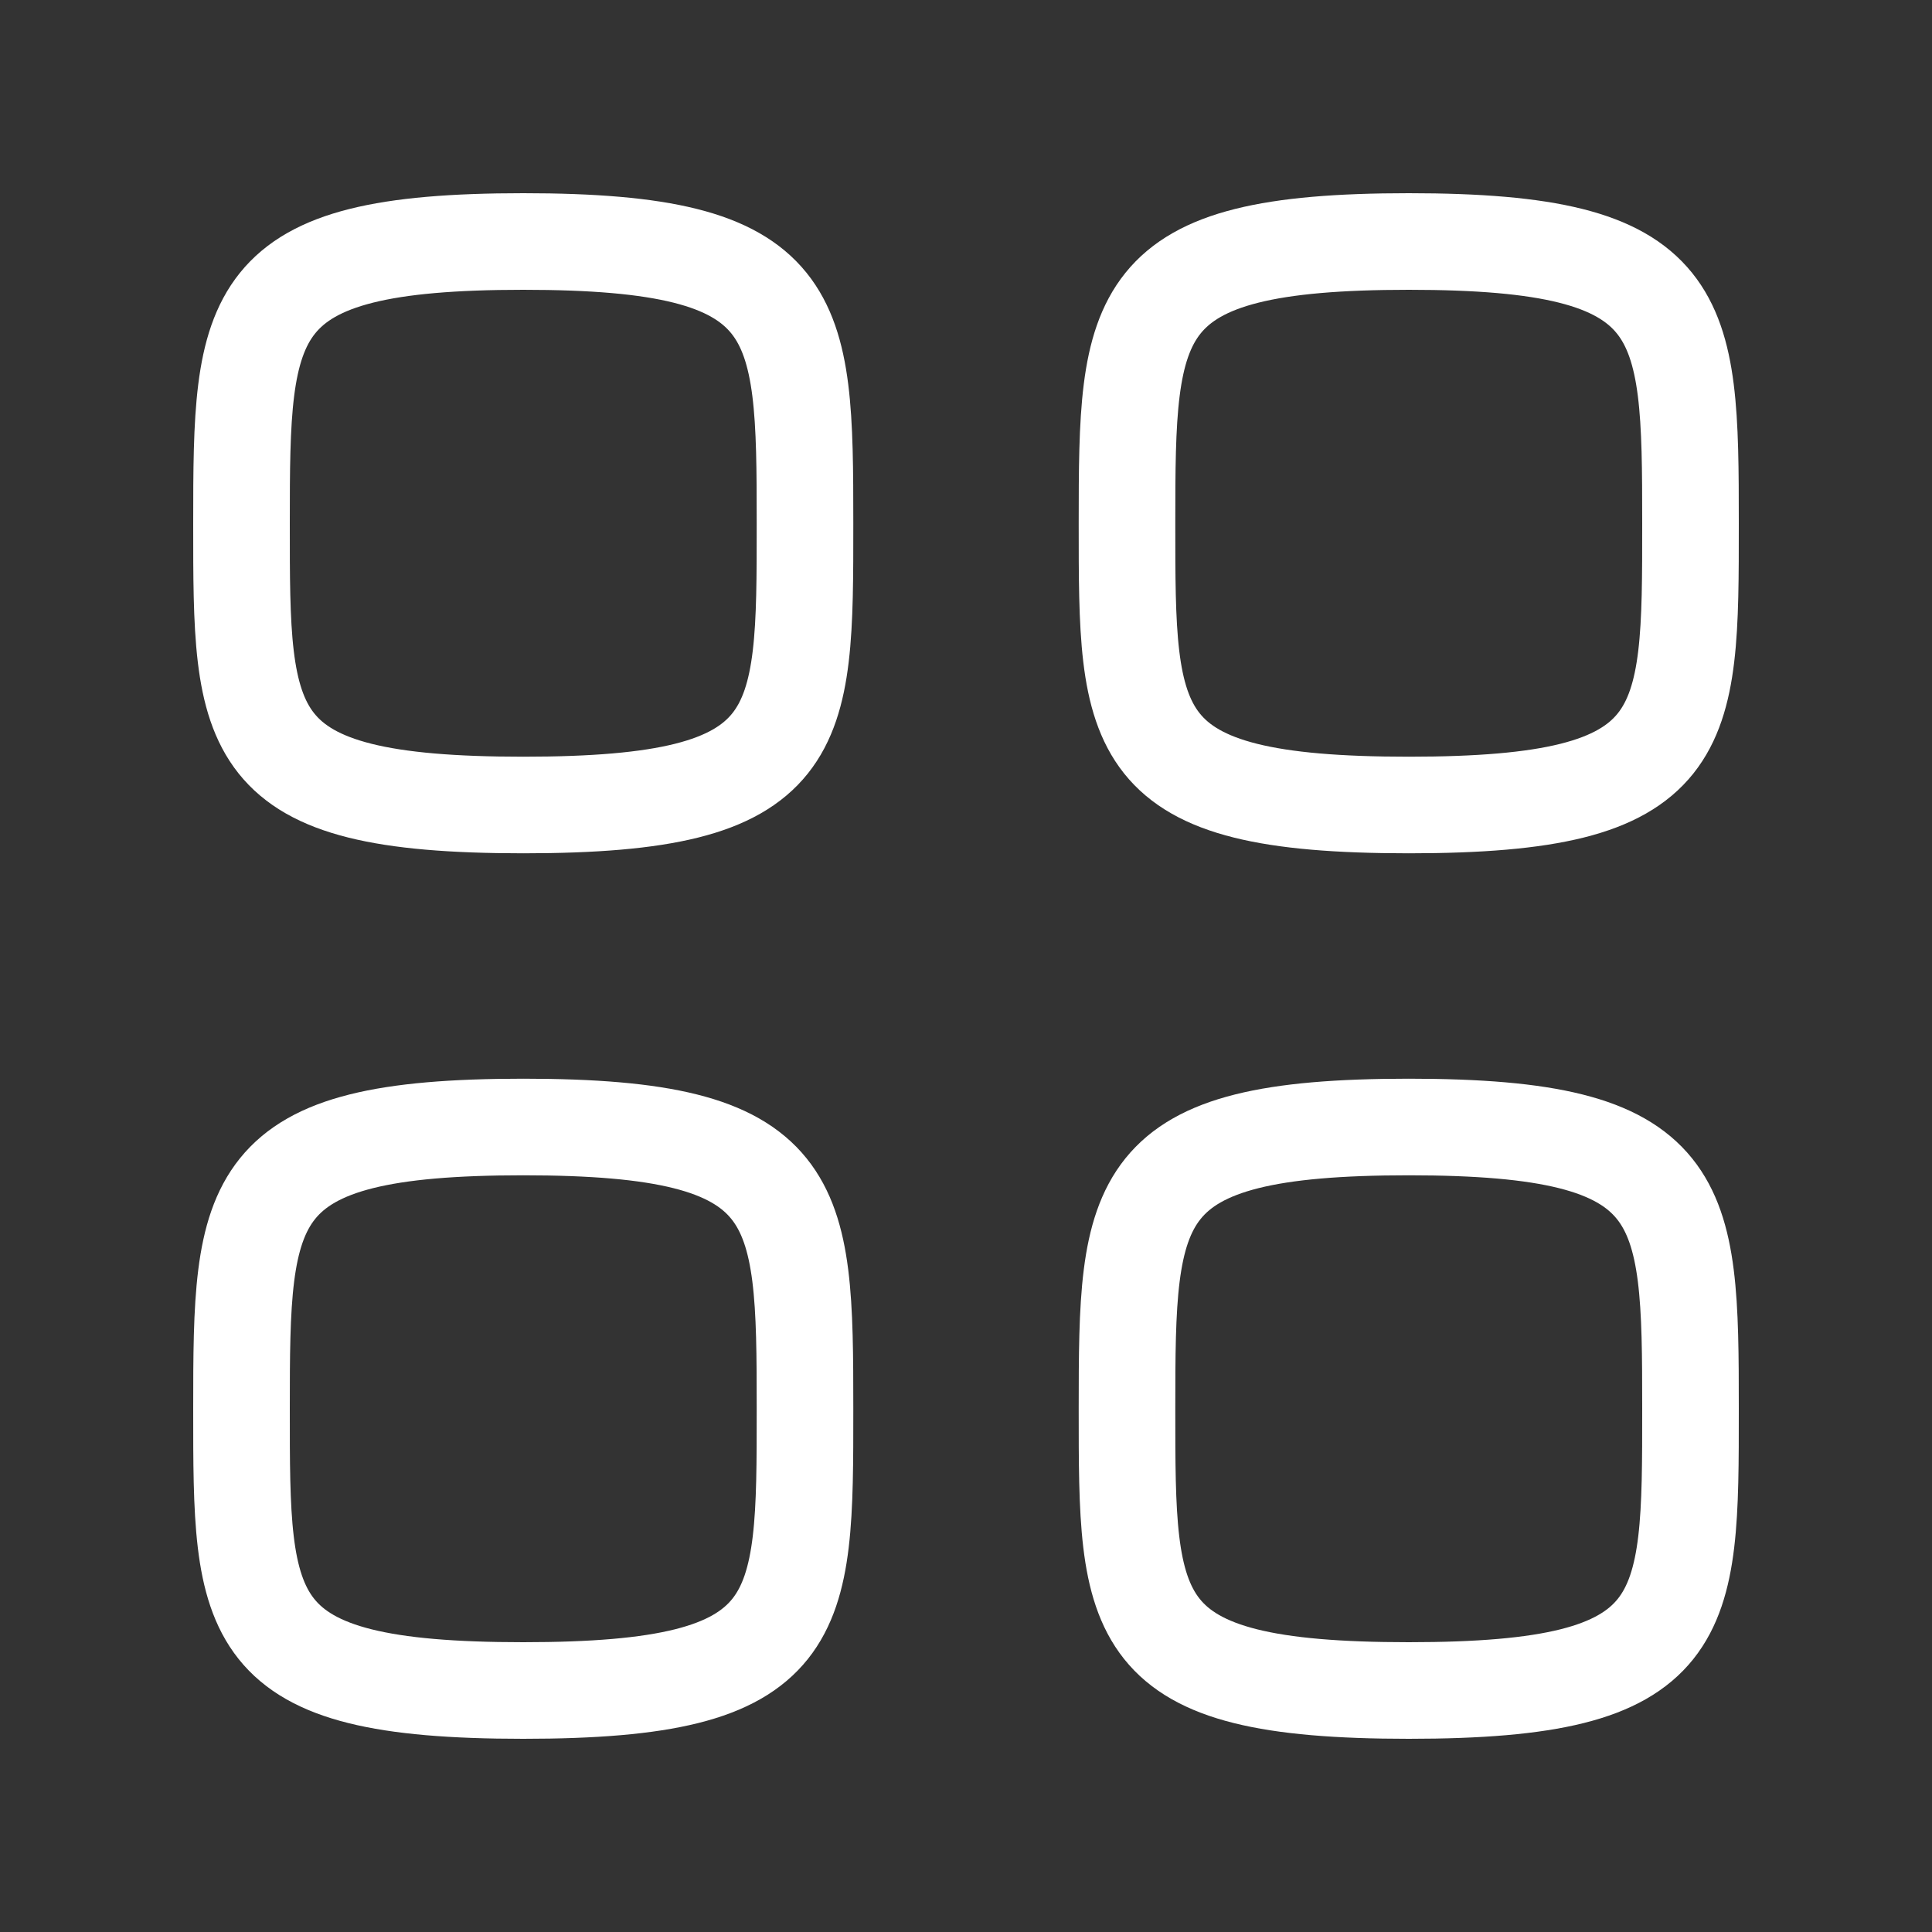
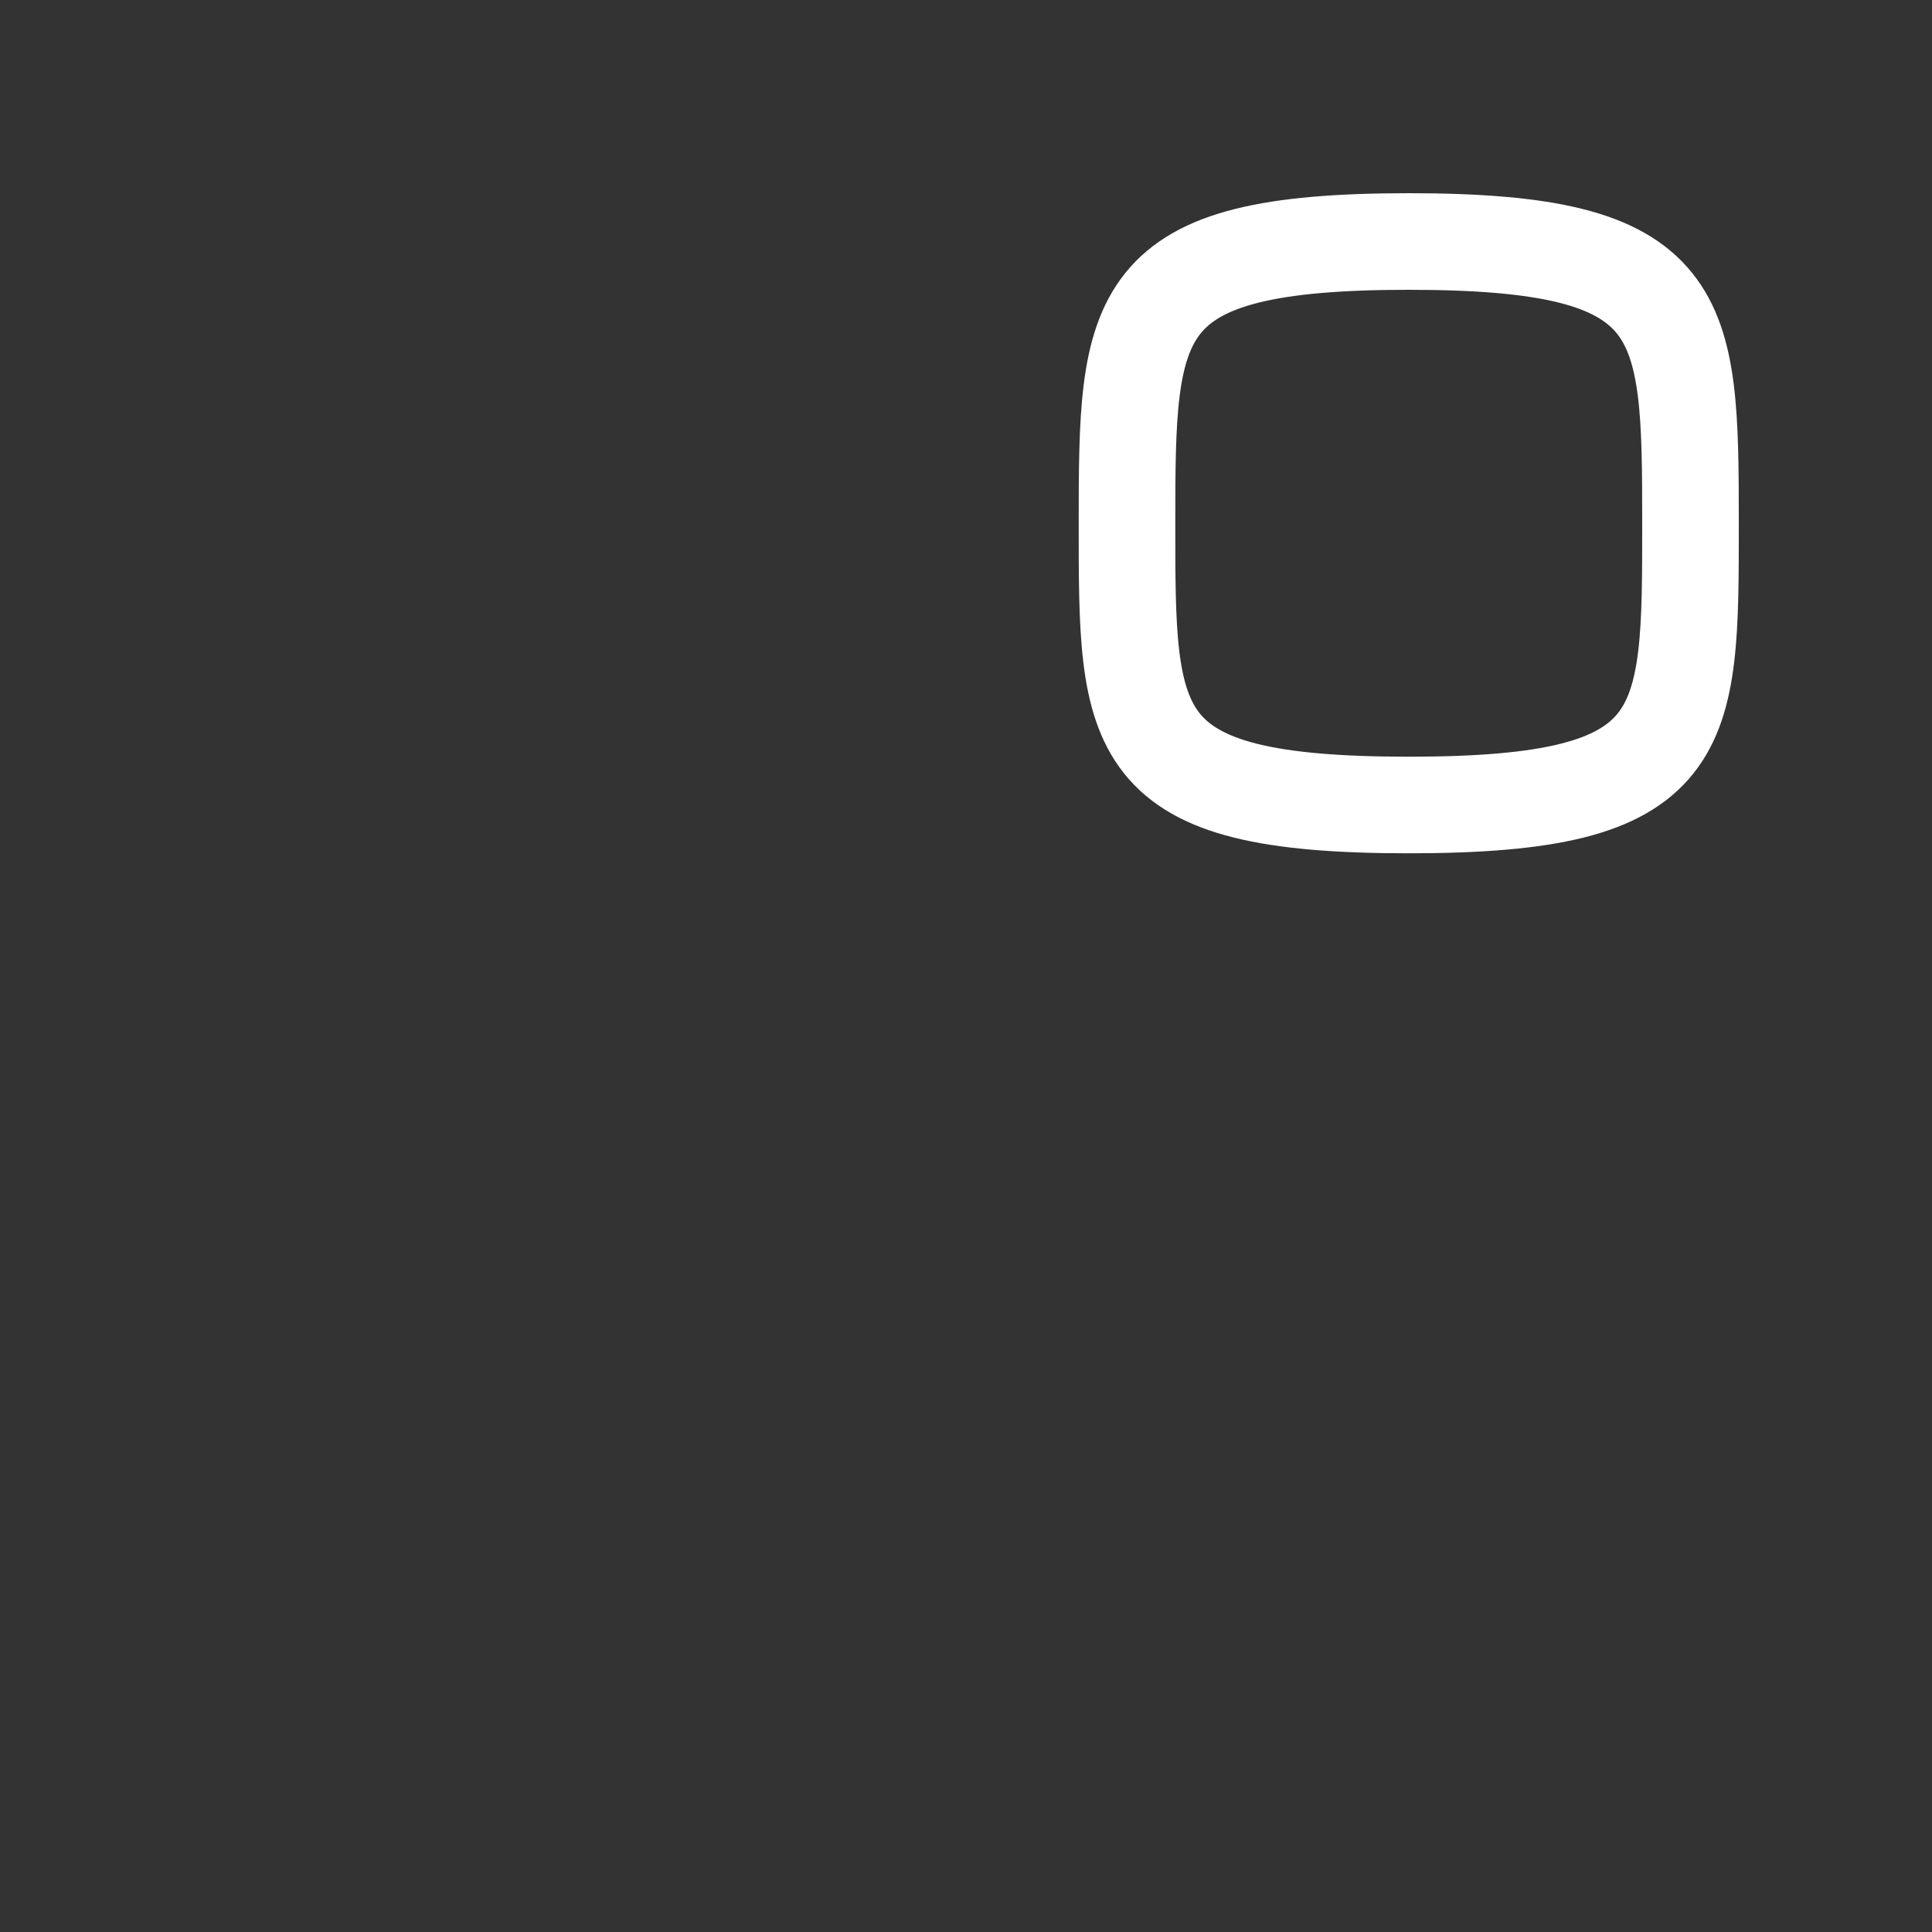
<svg xmlns="http://www.w3.org/2000/svg" width="30" height="30" viewBox="0 0 30 30" fill="none">
  <rect x="0" y="0" width="30" height="30" fill="#333333" stroke="none" />
-   <path fill-rule="evenodd" clip-rule="evenodd" d="M3.75 8.125C3.75 4.843 3.785 3.75 8.125 3.75C12.465 3.75 12.5 4.843 12.5 8.125C12.5 11.406 12.514 12.5 8.125 12.5C3.736 12.5 3.75 11.406 3.75 8.125Z" stroke="white" stroke-width="1.5" stroke-linecap="round" stroke-linejoin="round" />
  <path fill-rule="evenodd" clip-rule="evenodd" d="M17.5 8.125C17.5 4.843 17.535 3.75 21.875 3.75C26.215 3.75 26.25 4.843 26.25 8.125C26.25 11.406 26.264 12.5 21.875 12.5C17.486 12.5 17.5 11.406 17.5 8.125Z" stroke="white" stroke-width="1.5" stroke-linecap="round" stroke-linejoin="round" />
-   <path fill-rule="evenodd" clip-rule="evenodd" d="M3.75 21.875C3.75 18.593 3.785 17.5 8.125 17.5C12.465 17.5 12.5 18.593 12.5 21.875C12.5 25.157 12.514 26.25 8.125 26.25C3.736 26.25 3.75 25.157 3.75 21.875Z" stroke="white" stroke-width="1.5" stroke-linecap="round" stroke-linejoin="round" />
-   <path fill-rule="evenodd" clip-rule="evenodd" d="M17.5 21.875C17.5 18.593 17.535 17.5 21.875 17.5C26.215 17.5 26.25 18.593 26.25 21.875C26.25 25.157 26.264 26.25 21.875 26.25C17.486 26.25 17.5 25.157 17.5 21.875Z" stroke="white" stroke-width="1.5" stroke-linecap="round" stroke-linejoin="round" />
</svg>